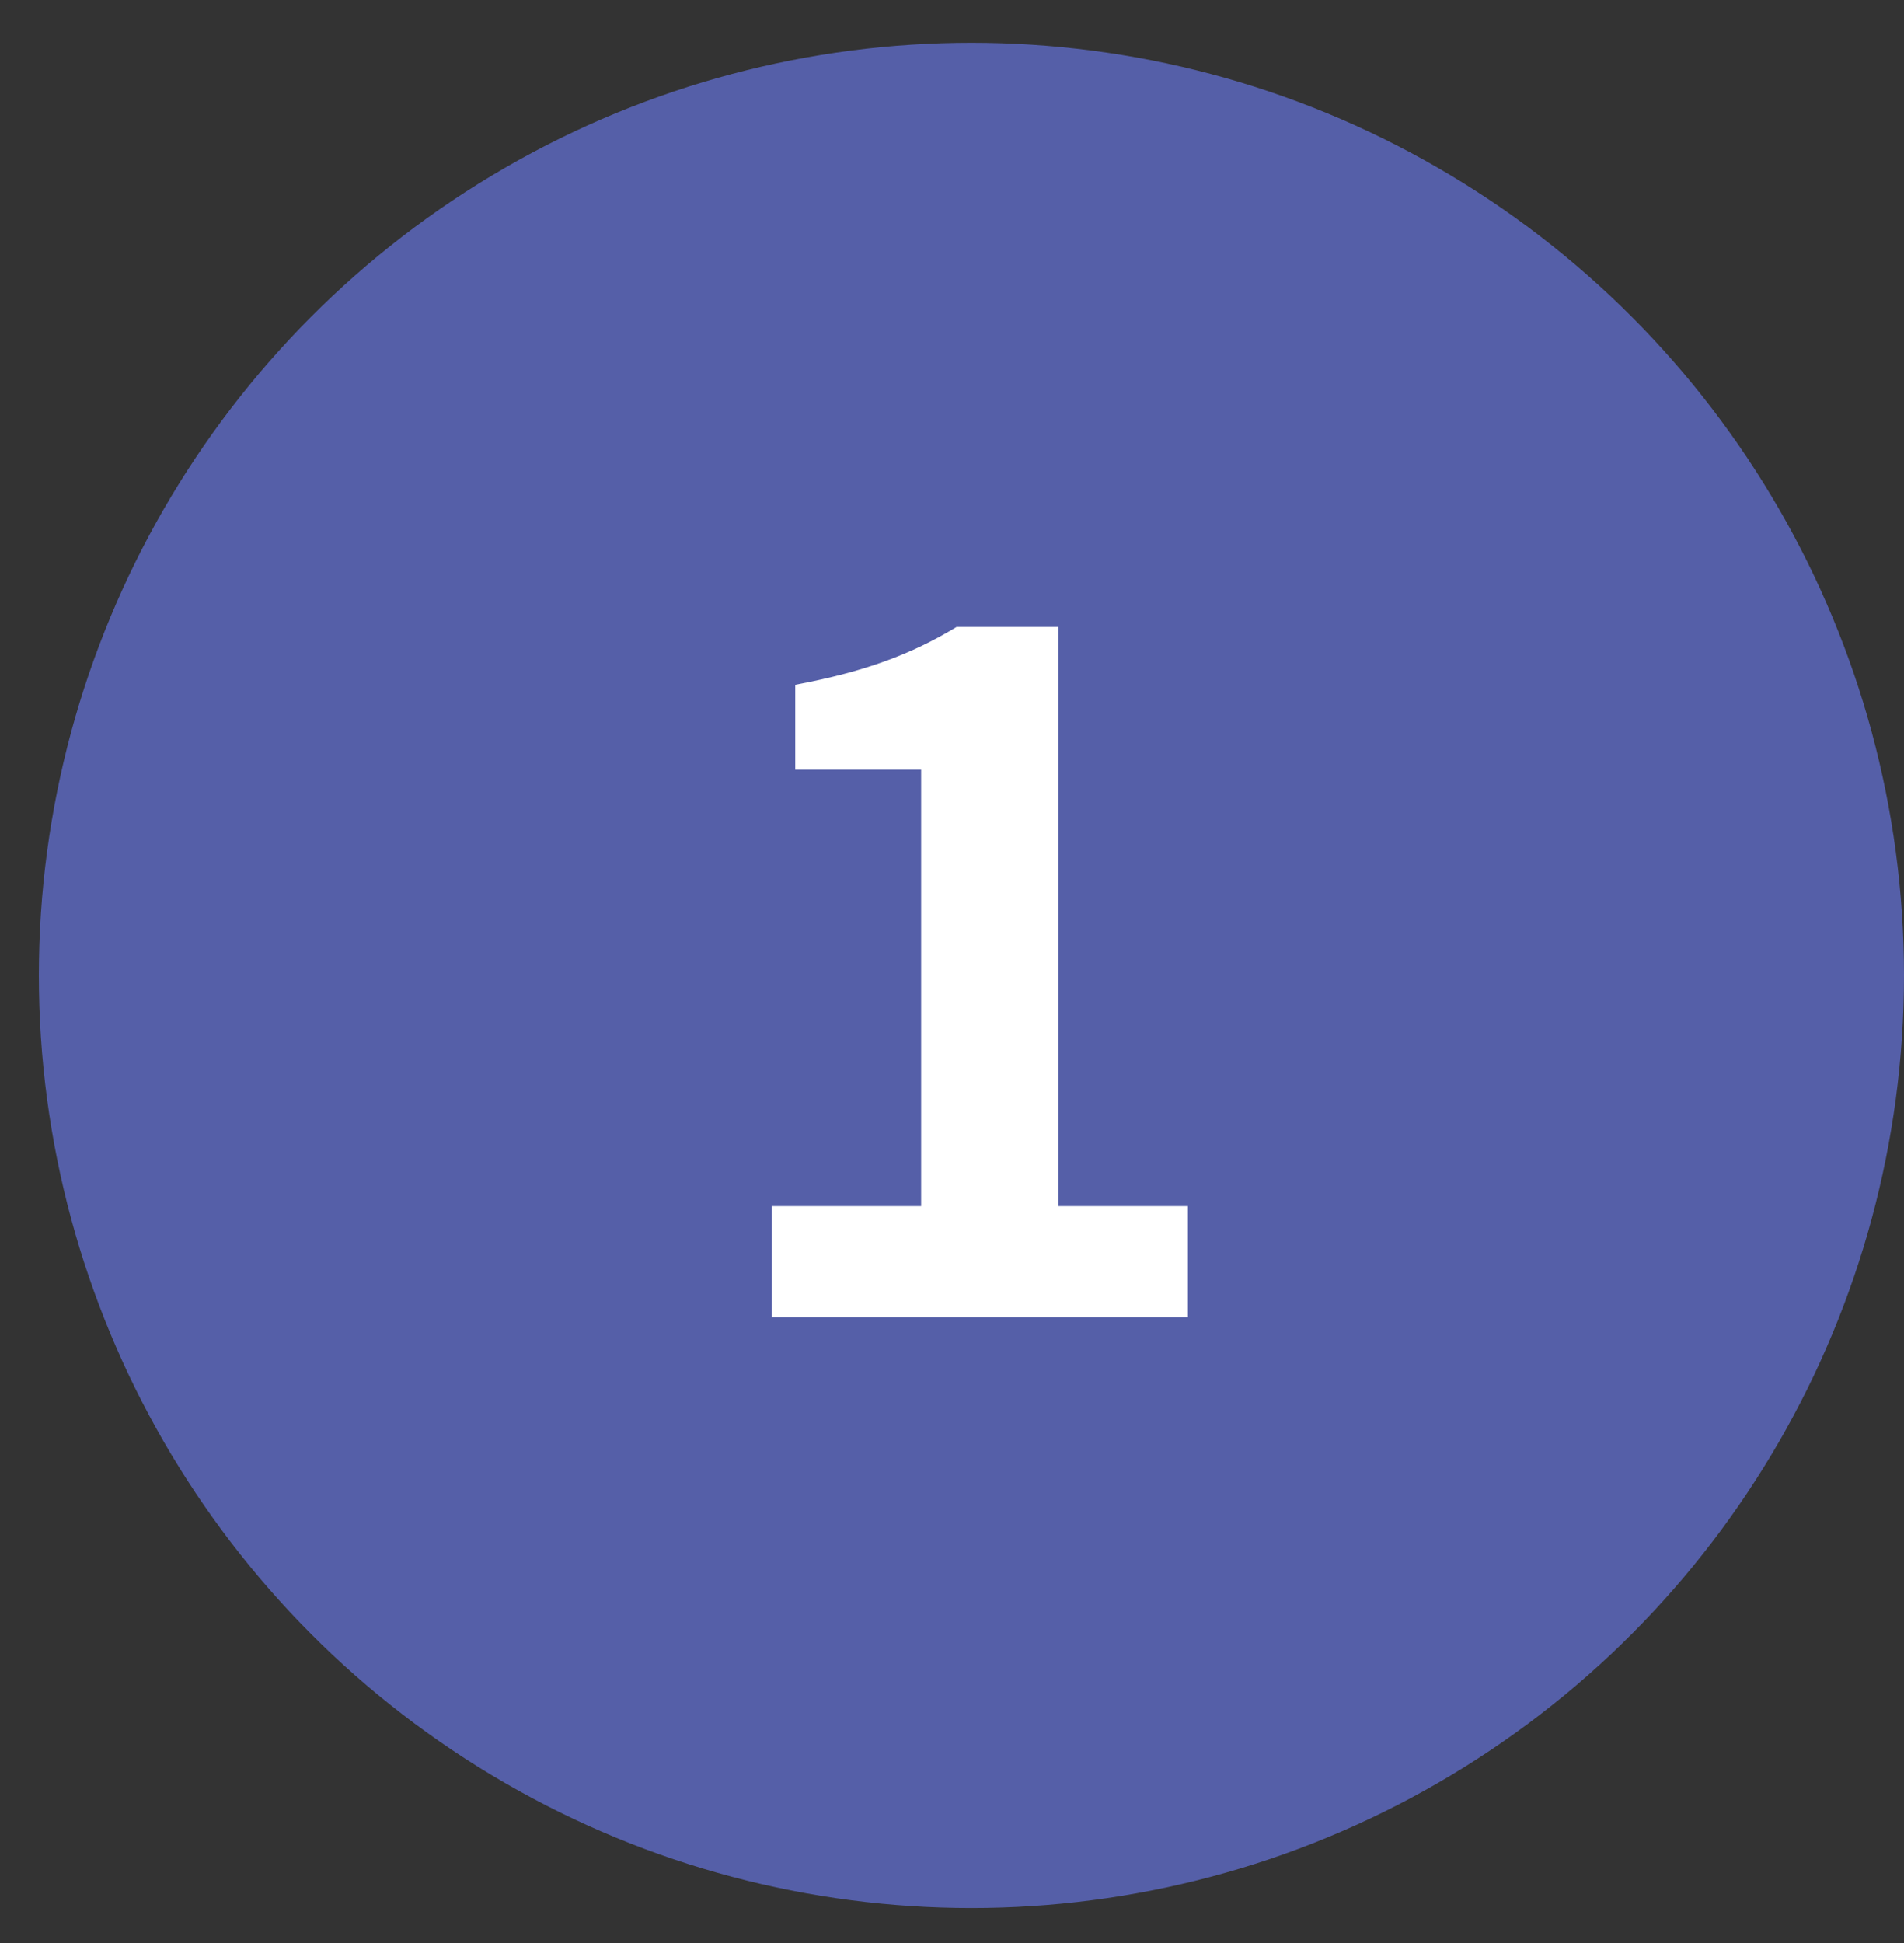
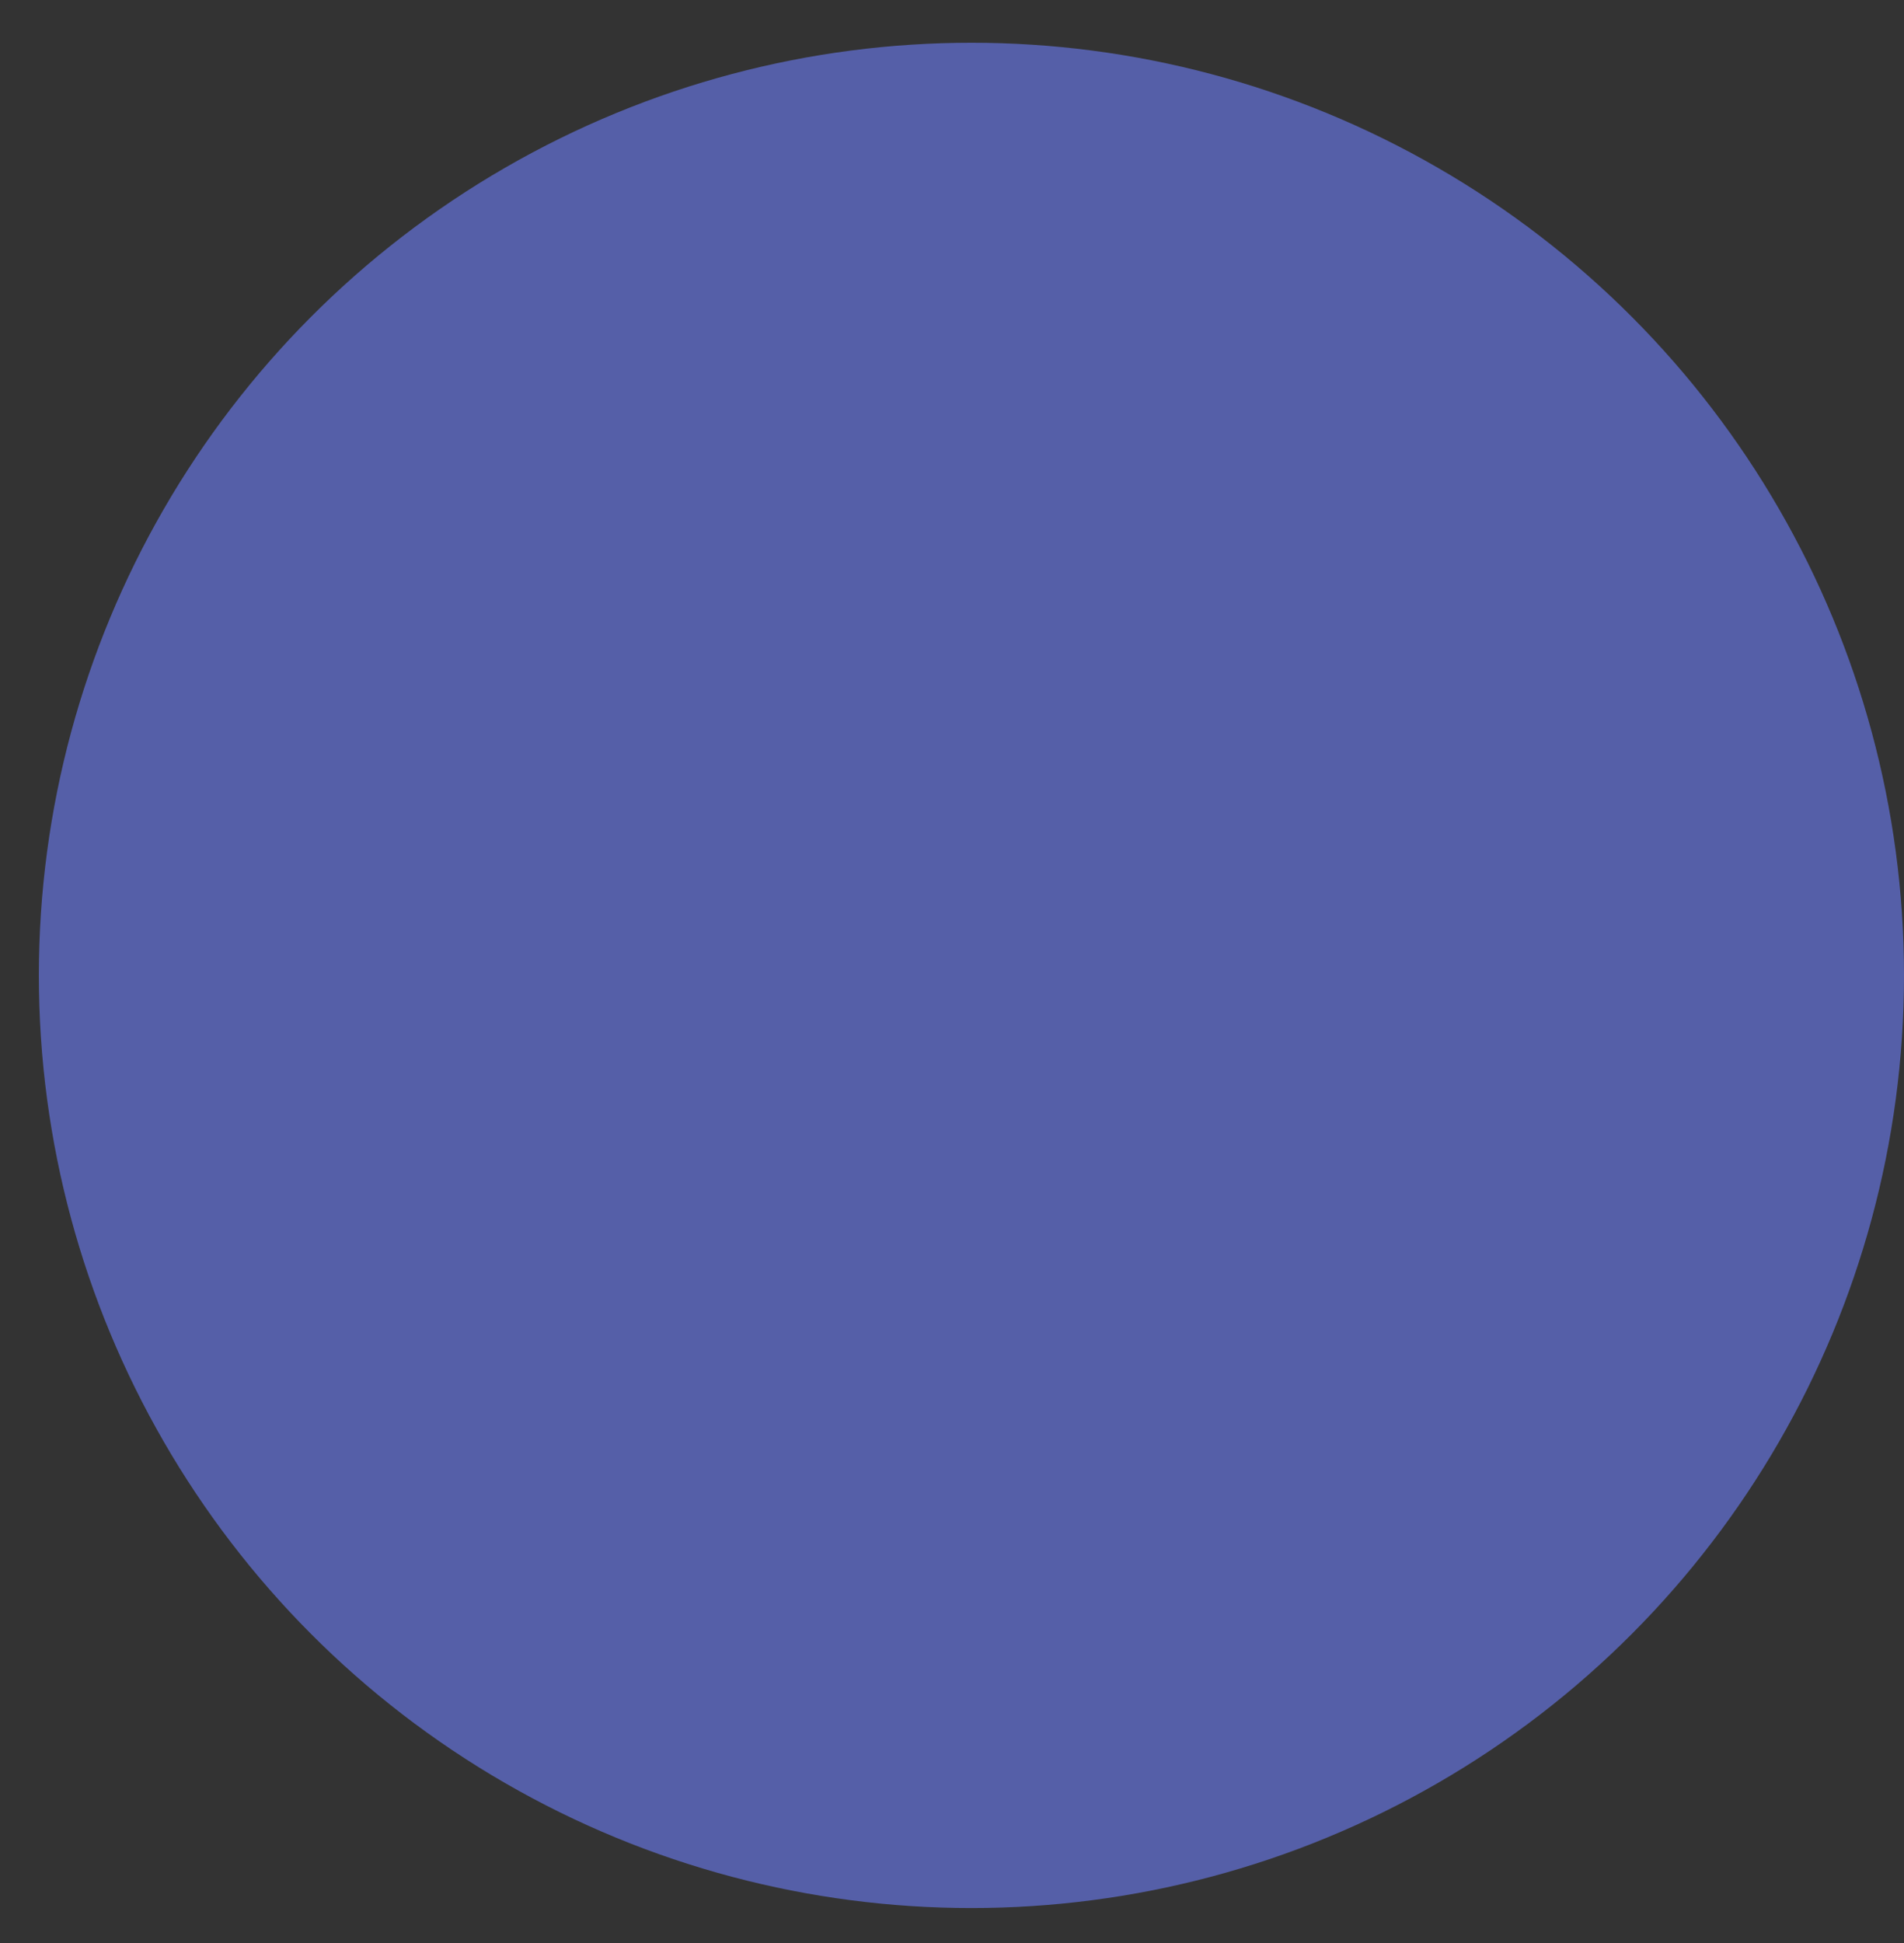
<svg xmlns="http://www.w3.org/2000/svg" width="49" height="50" viewBox="0 0 49 50" fill="none">
  <rect x="0" y="0" width="49" height="50" fill="#333333" stroke="none" />
  <circle cx="25" cy="25.1" r="24" fill="#555FA8" />
-   <path d="M19.866 33.893V31.037H23.706V19.805H20.466V17.621C22.266 17.285 23.466 16.829 24.618 16.133H27.234V31.037H30.57V33.893H19.866Z" fill="white" />
</svg>